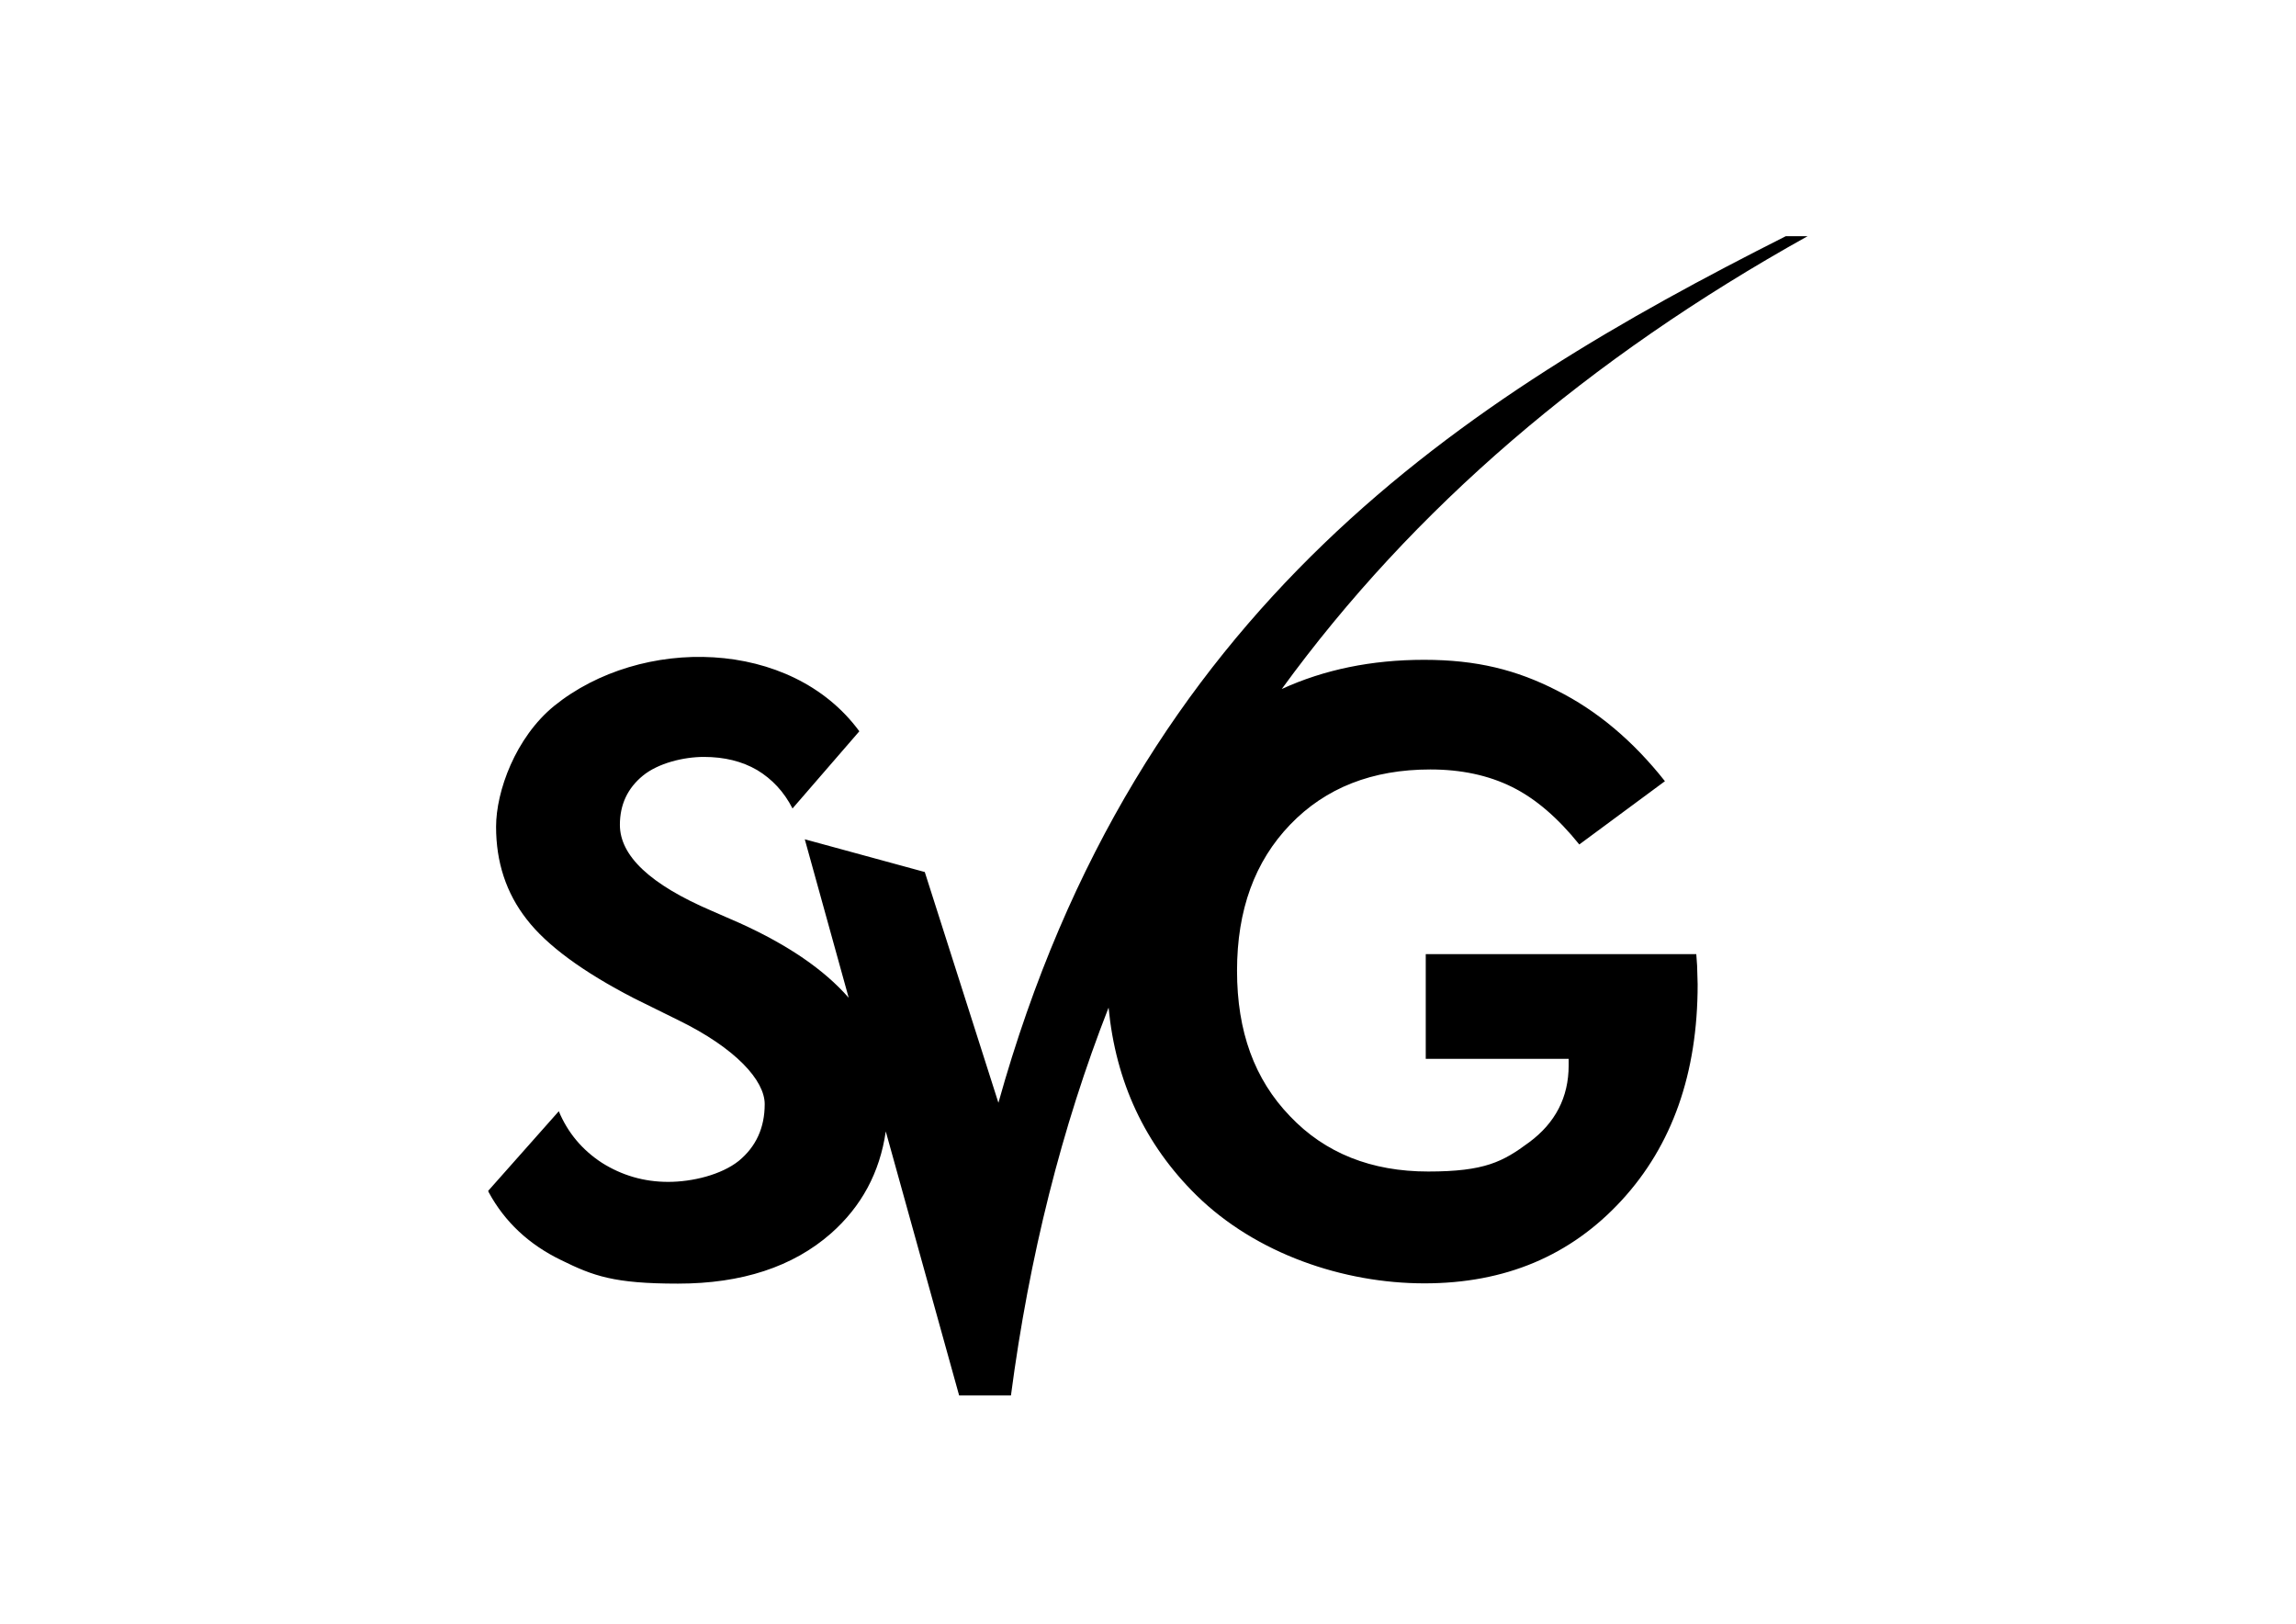
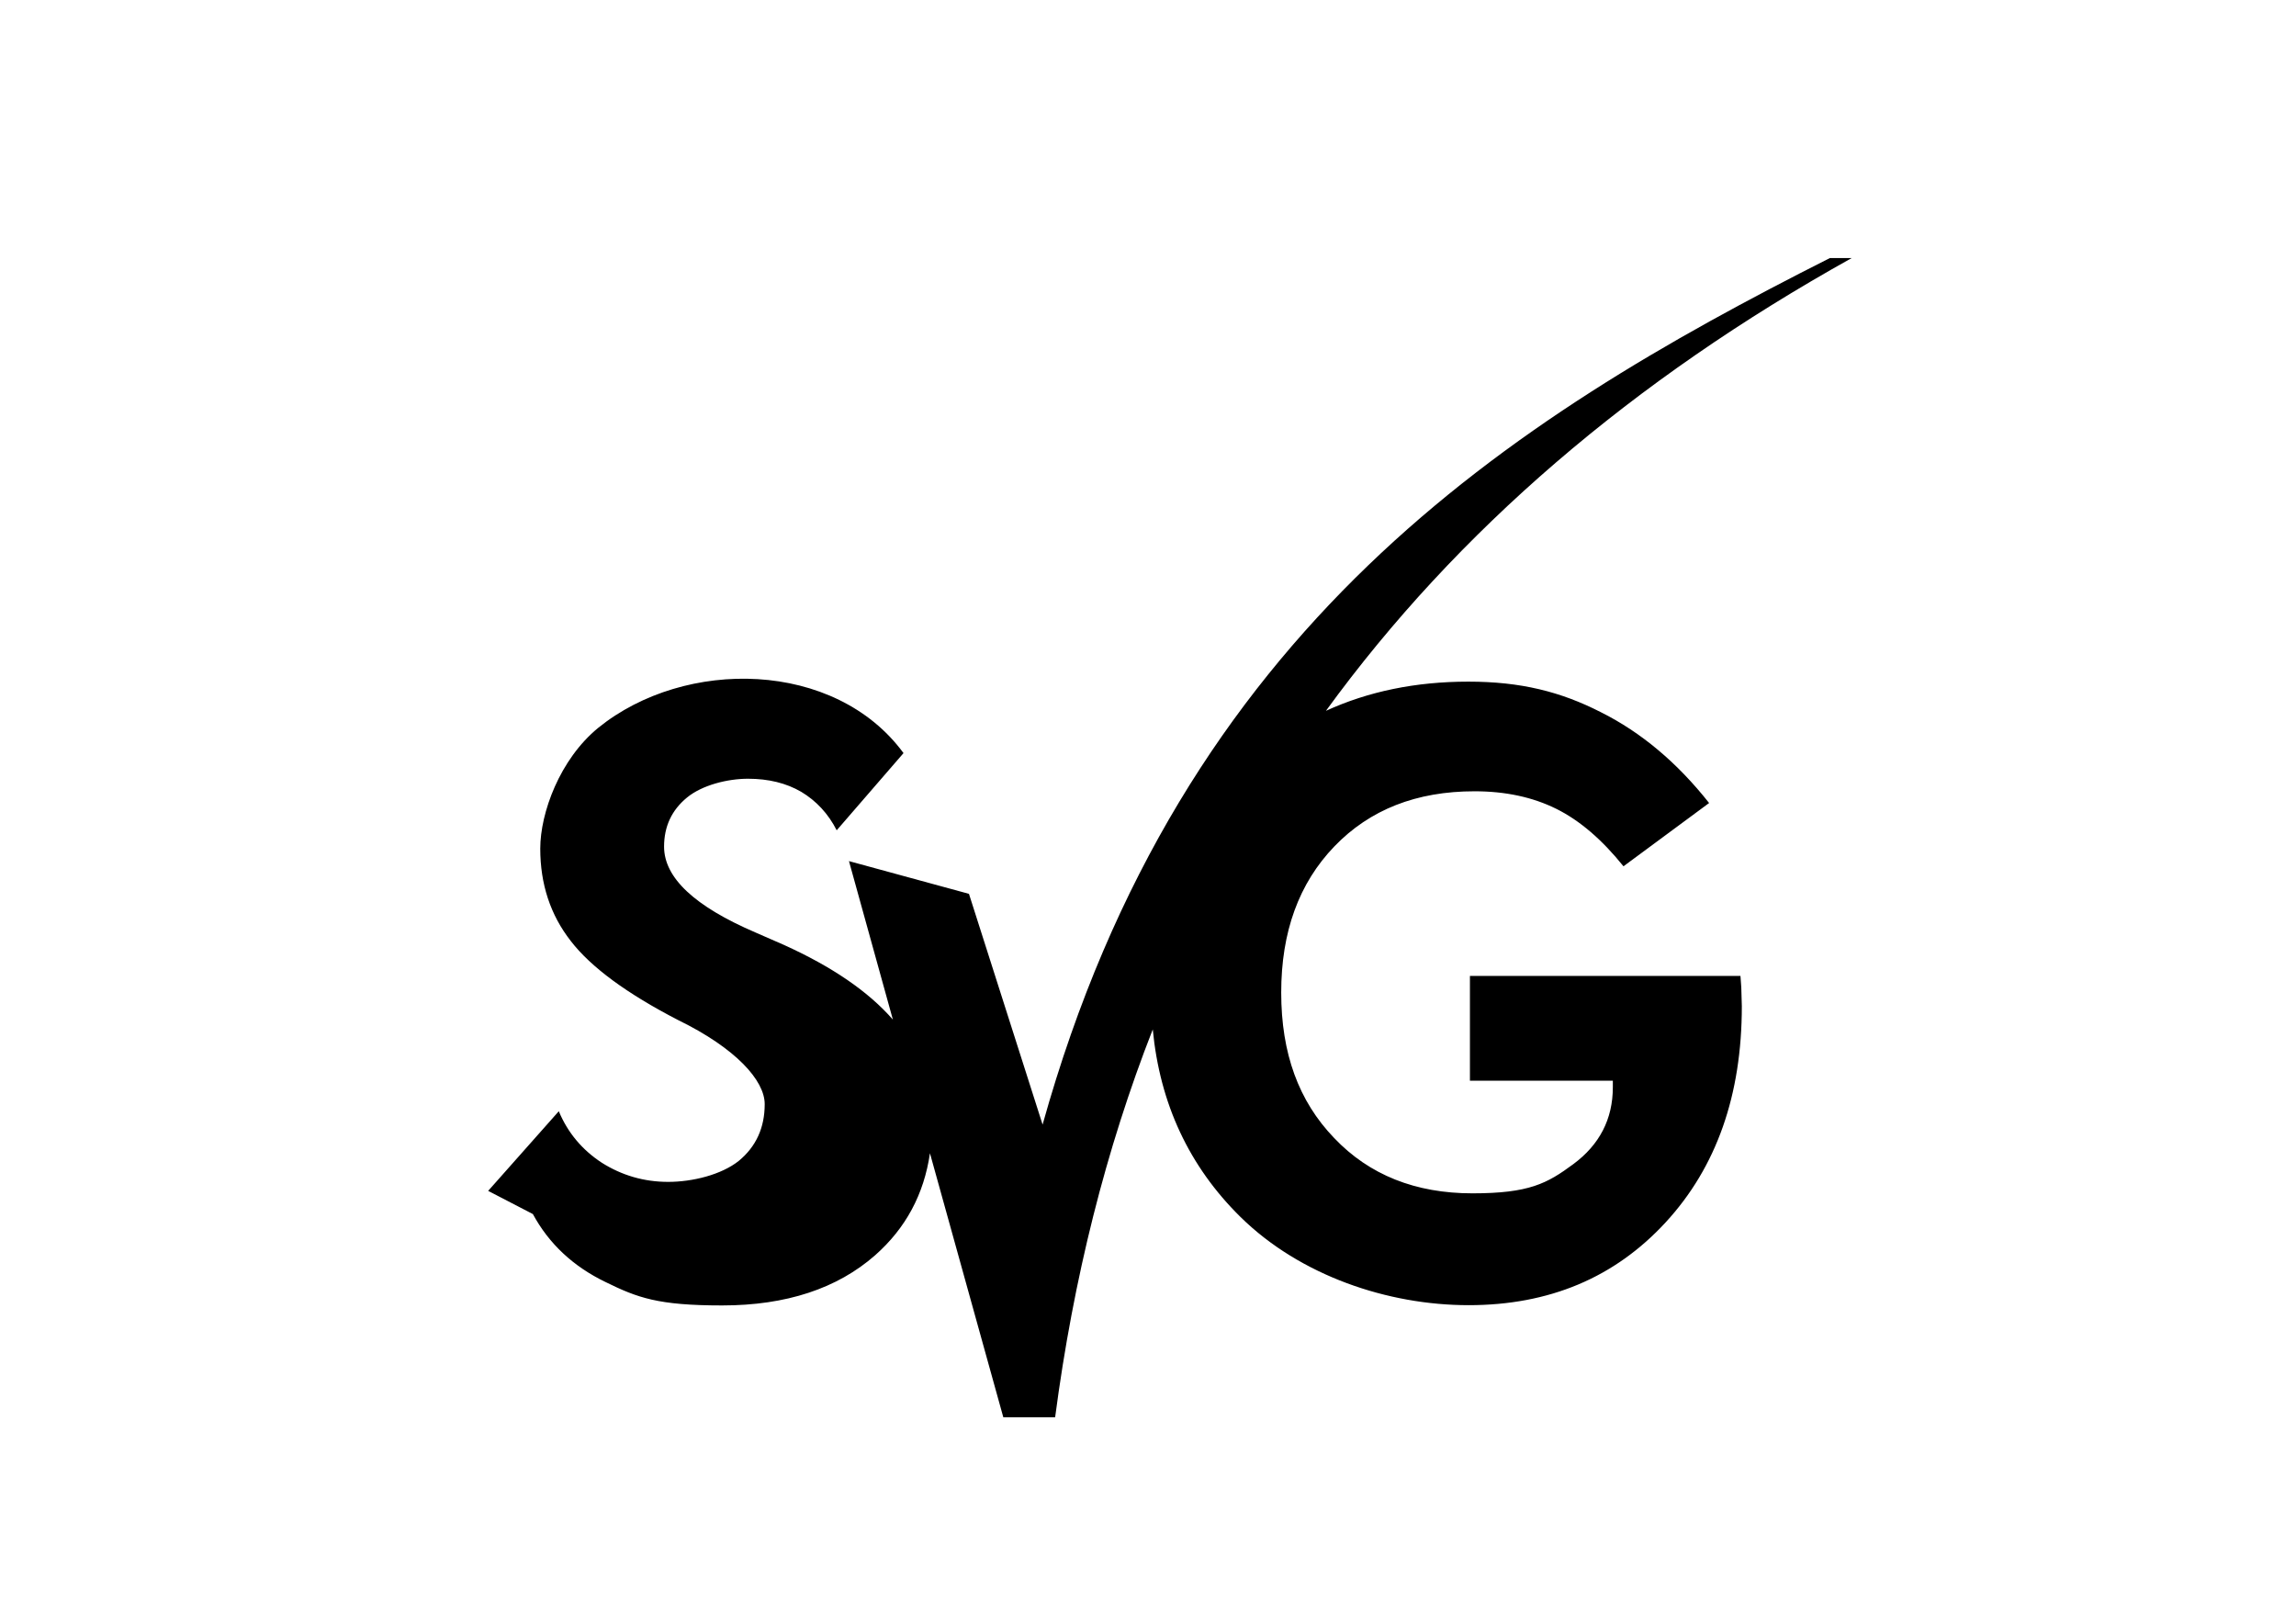
<svg xmlns="http://www.w3.org/2000/svg" id="Ebene_1" data-name="Ebene 1" version="1.1" viewBox="0 0 841.9 595.3">
  <defs>
    <style> .cls-1 { fill: #000; stroke-width: 0px; } </style>
  </defs>
-   <path class="cls-1" d="M179,436.6l25.9-29.2c3.3,7.9,8.6,14.2,15.8,18.9,7.3,4.6,15.4,7,24.3,7s19.5-2.6,25.9-7.7c6.3-5.2,9.5-12.1,9.5-20.8s-10.6-20.5-31.7-30.8l-16.2-8c-18.8-9.7-32-19.4-39.4-29-7.5-9.6-11.2-20.9-11.2-33.9s7.1-32.7,21.3-44.3c31.8-25.7,86.8-24.9,111.9,9.3l-24.5,28.3c-3.1-6.1-7.5-10.8-13-14.1-5.5-3.2-12-4.8-19.5-4.8s-16.8,2.3-22.4,6.9c-5.6,4.6-8.4,10.6-8.4,18,0,11.4,11.2,21.9,33.6,31.5l10.3,4.5c17.7,8,31,17.1,40,27.4l-16.1-58.1c14.7,4,29.4,8,44,12,9,28.2,18,56.4,27,84.6,50.9-182.3,171-258.3,288.7-317.7h8c-80.3,44.7-144.7,99.9-192.8,166,15.5-7.1,32.9-10.7,52.2-10.7s33.9,3.7,48.6,11.2c14.8,7.4,28,18.5,39.7,33.3l-31.4,23.2c-7.8-9.7-16-16.8-24.7-21.1-8.7-4.3-18.7-6.4-29.9-6.4-21.3,0-38.4,6.7-51.4,20.2-13,13.5-19.5,31.3-19.5,53.6s6.4,39.8,19.4,53.3c12.9,13.6,29.9,20.3,50.7,20.3s27.4-3.6,37-10.7c9.6-7.1,14.5-16.5,14.5-28.2v-2.4h-52.4v-38.4h99.2l.3,4.2.2,6.9c0,32.6-9.3,59-27.9,79.2-18.7,20.3-42.7,30.4-72.3,30.4s-61.7-10.8-83.6-32.3c-18.9-18.6-29.6-41.6-32.2-68.8-17.2,43.9-29.1,91.3-35.8,142.2h-19l-26.9-96.8c-2.2,15.1-8.9,27.5-20.1,37.4-13.9,12.2-32.6,18.4-56.1,18.4s-31-2.8-42.8-8.6c-11.8-5.7-20.7-14-26.6-24.9h0Z" />
+   <path class="cls-1" d="M179,436.6l25.9-29.2c3.3,7.9,8.6,14.2,15.8,18.9,7.3,4.6,15.4,7,24.3,7s19.5-2.6,25.9-7.7c6.3-5.2,9.5-12.1,9.5-20.8s-10.6-20.5-31.7-30.8c-18.8-9.7-32-19.4-39.4-29-7.5-9.6-11.2-20.9-11.2-33.9s7.1-32.7,21.3-44.3c31.8-25.7,86.8-24.9,111.9,9.3l-24.5,28.3c-3.1-6.1-7.5-10.8-13-14.1-5.5-3.2-12-4.8-19.5-4.8s-16.8,2.3-22.4,6.9c-5.6,4.6-8.4,10.6-8.4,18,0,11.4,11.2,21.9,33.6,31.5l10.3,4.5c17.7,8,31,17.1,40,27.4l-16.1-58.1c14.7,4,29.4,8,44,12,9,28.2,18,56.4,27,84.6,50.9-182.3,171-258.3,288.7-317.7h8c-80.3,44.7-144.7,99.9-192.8,166,15.5-7.1,32.9-10.7,52.2-10.7s33.9,3.7,48.6,11.2c14.8,7.4,28,18.5,39.7,33.3l-31.4,23.2c-7.8-9.7-16-16.8-24.7-21.1-8.7-4.3-18.7-6.4-29.9-6.4-21.3,0-38.4,6.7-51.4,20.2-13,13.5-19.5,31.3-19.5,53.6s6.4,39.8,19.4,53.3c12.9,13.6,29.9,20.3,50.7,20.3s27.4-3.6,37-10.7c9.6-7.1,14.5-16.5,14.5-28.2v-2.4h-52.4v-38.4h99.2l.3,4.2.2,6.9c0,32.6-9.3,59-27.9,79.2-18.7,20.3-42.7,30.4-72.3,30.4s-61.7-10.8-83.6-32.3c-18.9-18.6-29.6-41.6-32.2-68.8-17.2,43.9-29.1,91.3-35.8,142.2h-19l-26.9-96.8c-2.2,15.1-8.9,27.5-20.1,37.4-13.9,12.2-32.6,18.4-56.1,18.4s-31-2.8-42.8-8.6c-11.8-5.7-20.7-14-26.6-24.9h0Z" />
</svg>